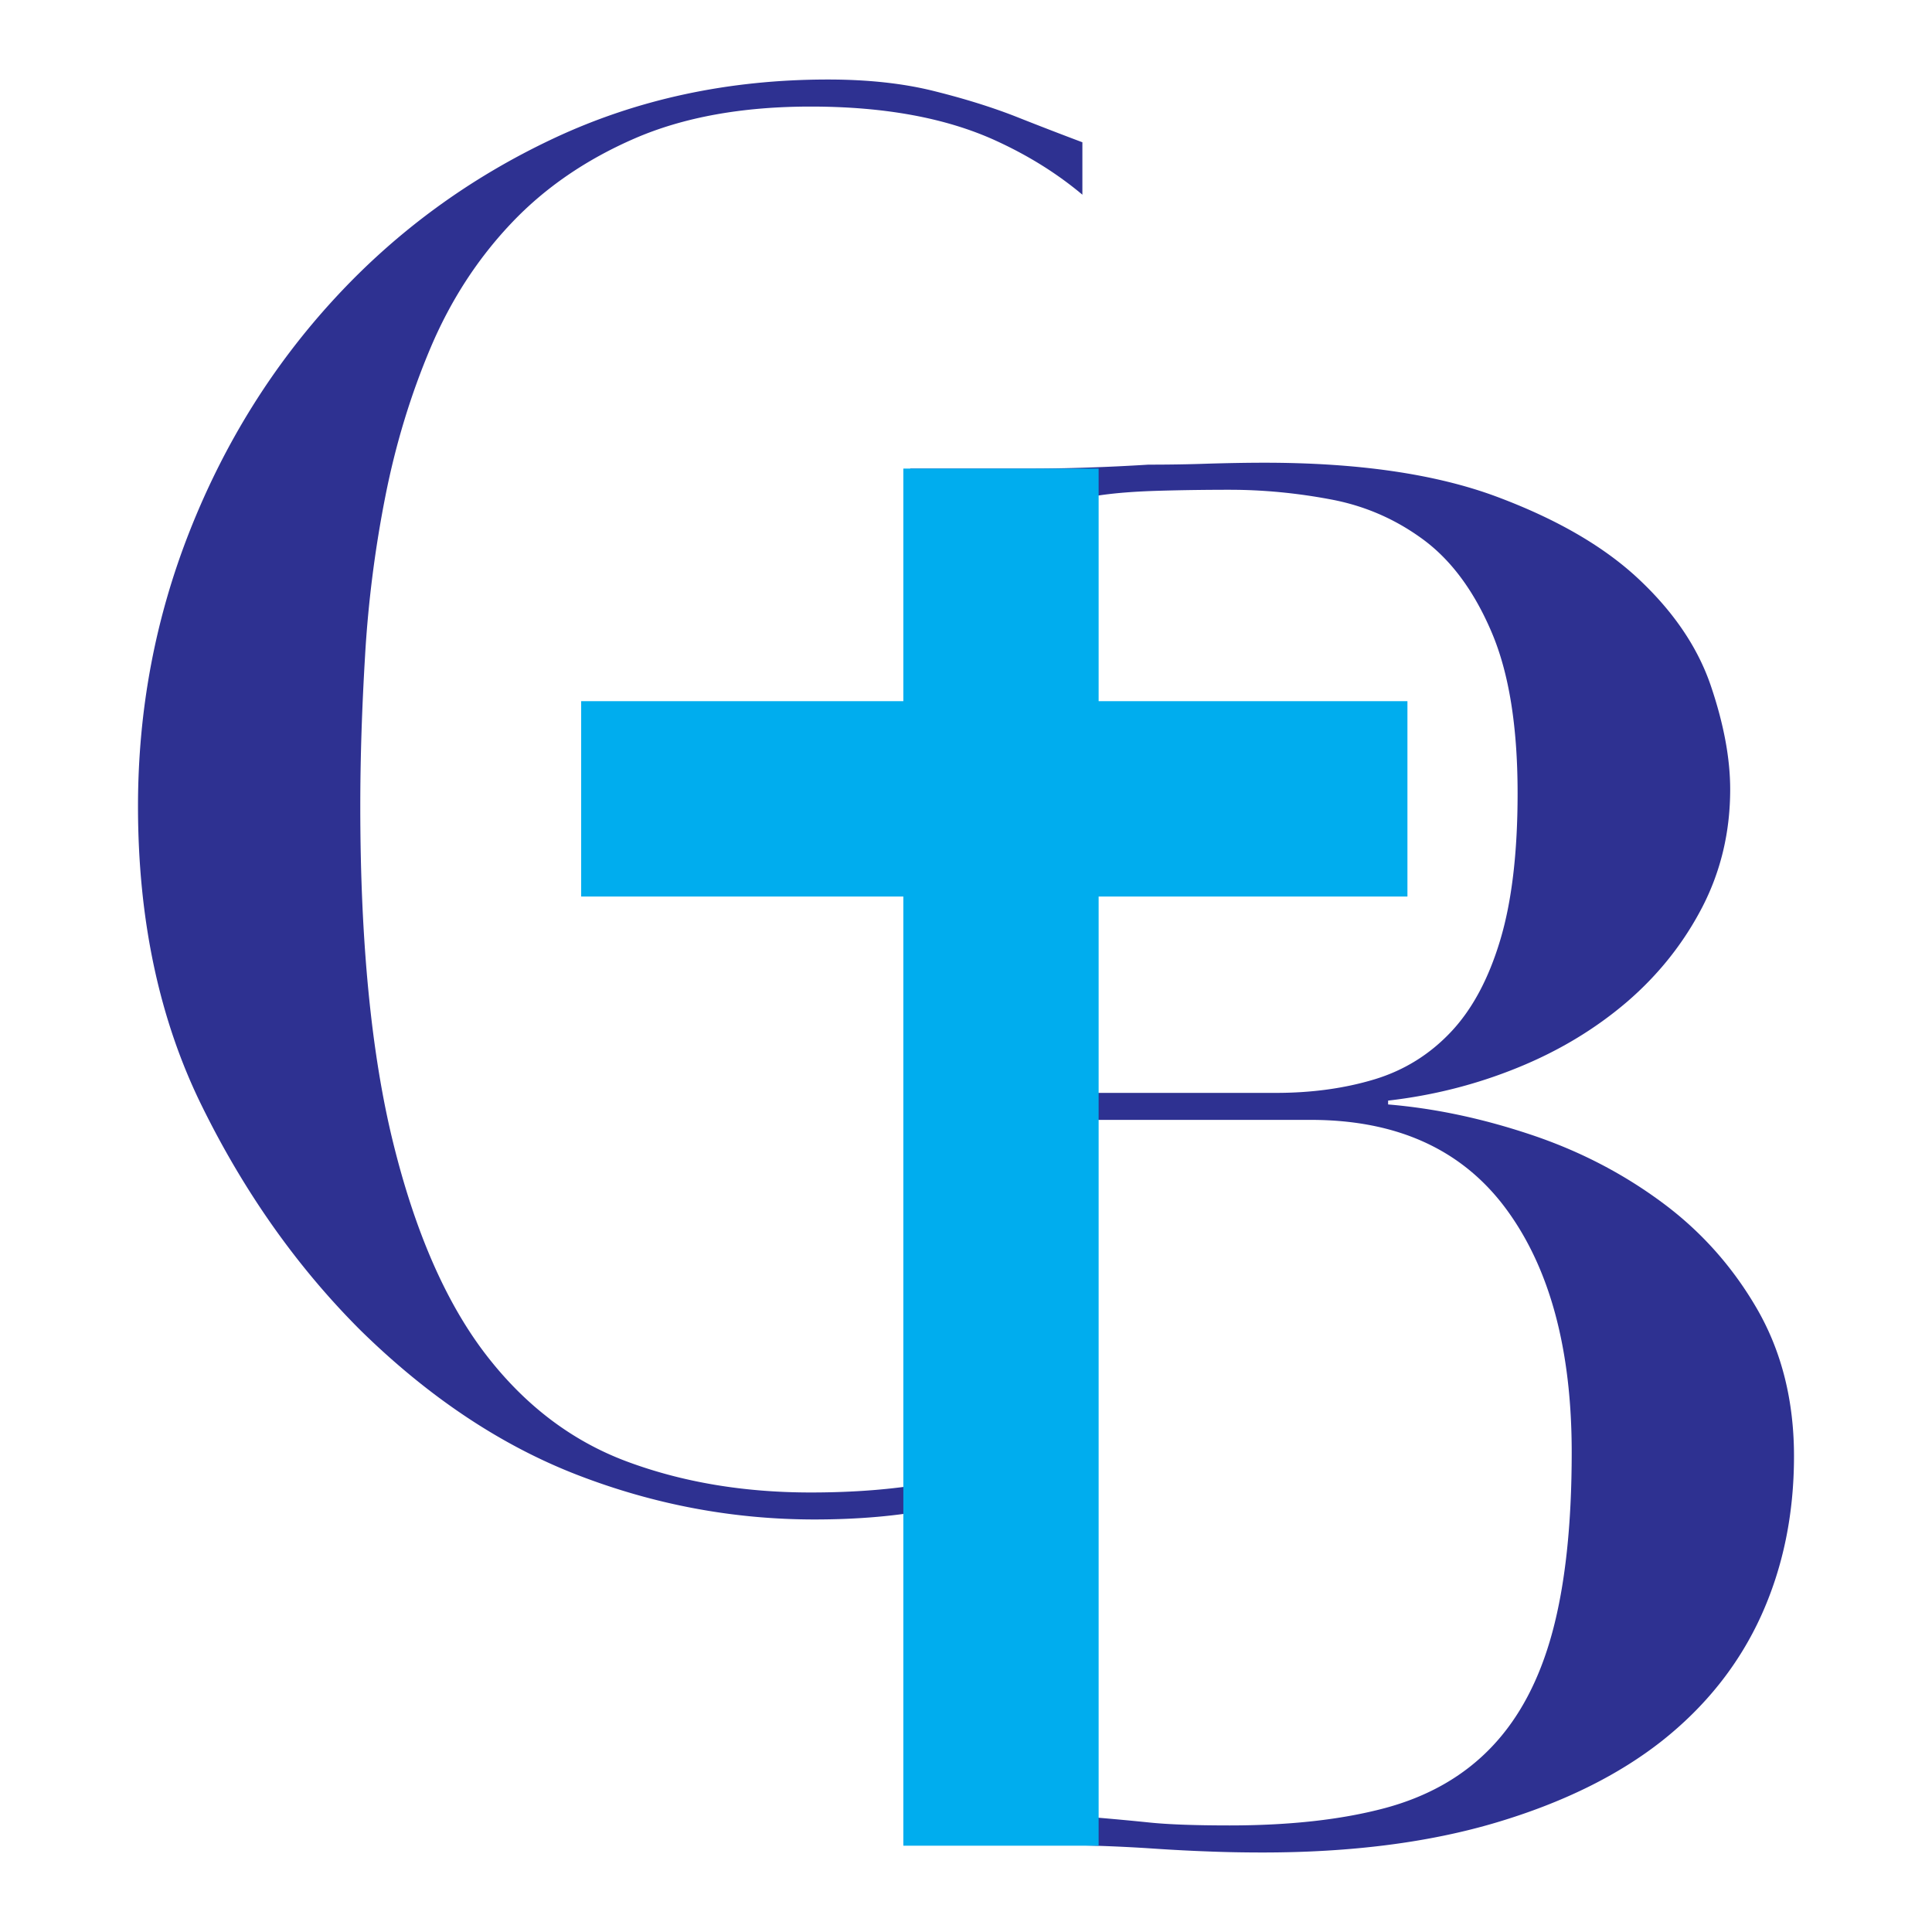
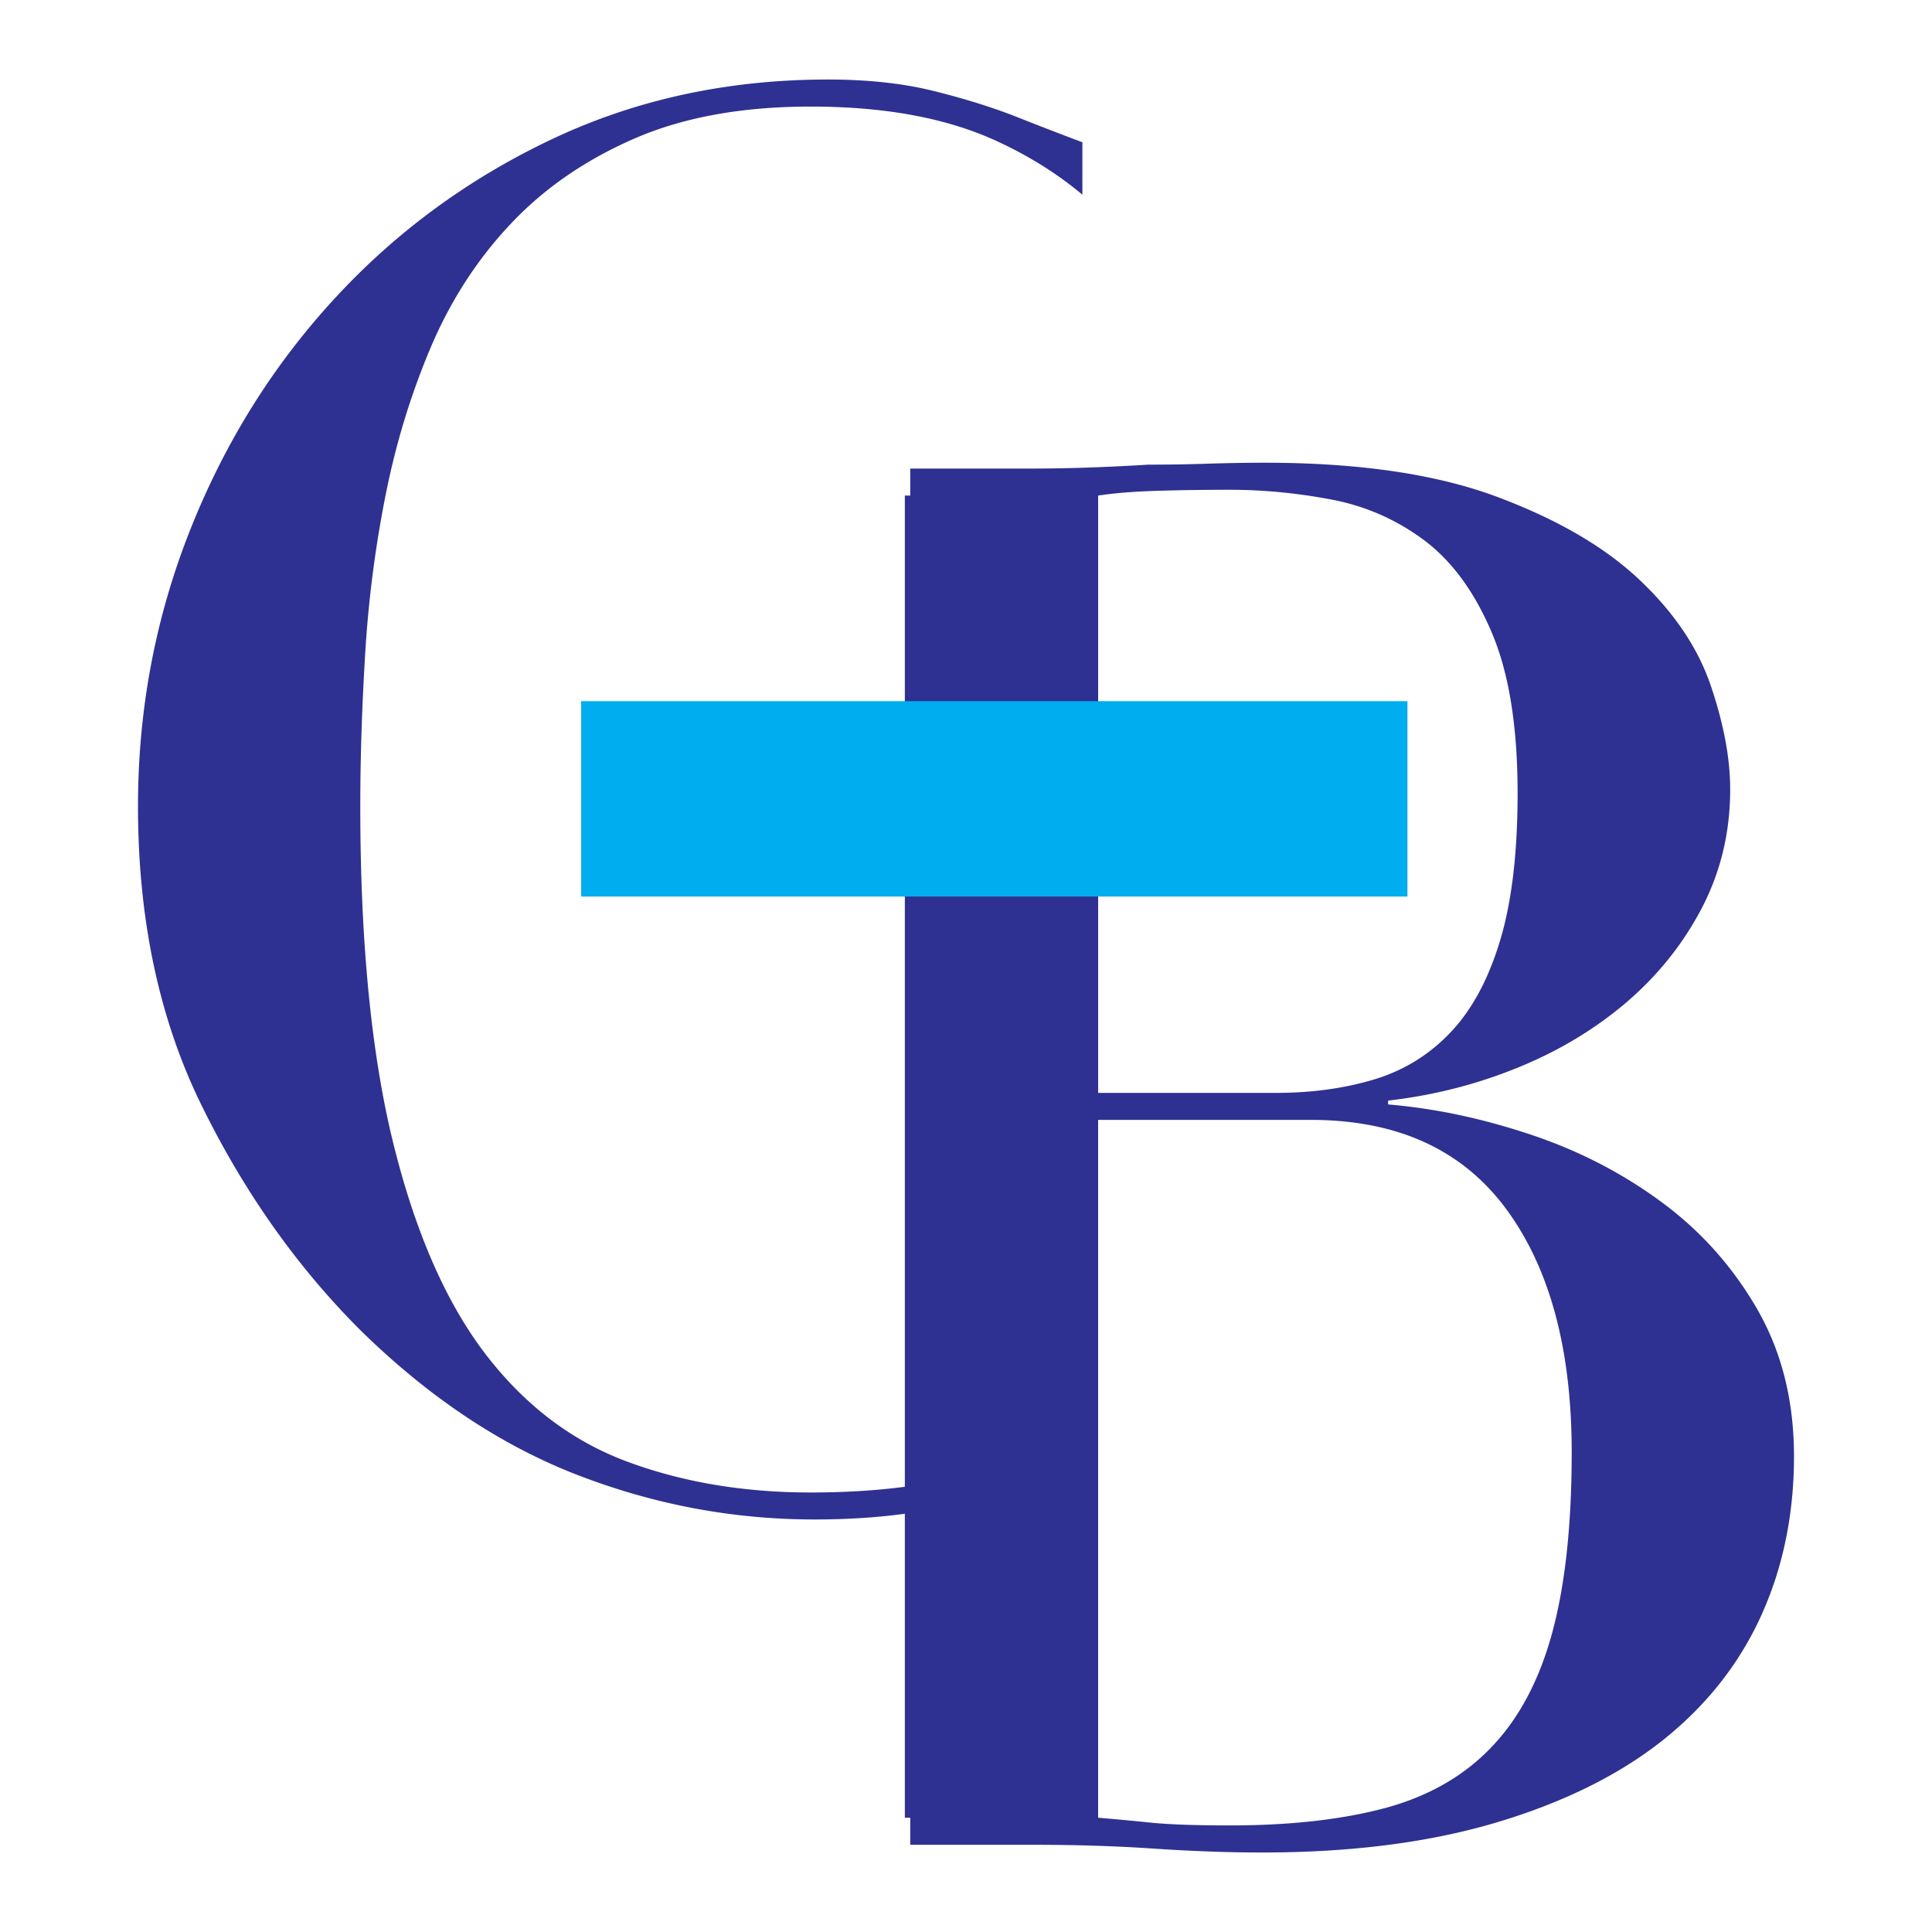
<svg xmlns="http://www.w3.org/2000/svg" data-bbox="35.714 20.579 428.572 458.844" viewBox="0 0 500 500" data-type="color">
  <g>
    <path d="M280.12 367.354c-4.942 3.494-10.35 6.634-16.305 9.384-13.667 6.343-31.678 9.514-54.02 9.514-17.351 0-33.19-2.672-47.516-8-14.358-5.343-26.608-14.68-36.78-28.008-10.173-13.36-18.092-31.532-23.758-54.533-5.666-23.019-8.5-52.04-8.5-87.048 0-12.332.42-25.418 1.256-39.276a304.142 304.142 0 0 1 5.248-41.013c2.672-13.52 6.583-26.333 11.75-38.52 5.167-12.168 12.088-22.839 20.764-32.013 8.66-9.176 19.332-16.515 32.016-22.02 12.668-5.49 27.846-8.24 45.52-8.24 19.01 0 34.929 2.911 47.774 8.755 8.515 3.878 16.016 8.563 22.551 14.052V36.82a1017.777 1017.777 0 0 1-16.805-6.488c-6.342-2.511-13.505-4.747-21.504-6.743-8-2.012-17.192-3.01-27.51-3.01-25.69 0-49.366 5.07-71.032 15.243-21.682 10.188-40.53 23.952-56.53 41.286-16.016 17.336-28.522 37.344-37.52 60.023-8.998 22.68-13.505 46.518-13.505 71.533 0 29.36 5.505 55.193 16.515 77.534 10.994 22.358 24.66 41.69 41.013 58.029 17.674 17.351 36.426 29.858 56.273 37.519 19.846 7.663 40.272 11.492 61.278 11.492 11.332 0 21.682-.901 31.018-2.752 9.335-1.834 17.753-3.91 25.254-6.245 4.685-1.448 9.014-2.802 13.055-4.055v-12.83z" fill="#2e3191" data-color="1" />
    <path d="M235.573 470.423h-1.4V128.25h1.4v-6.985h30.616c5.006 0 10.093-.08 15.26-.257a548.39 548.39 0 0 0 15.758-.757c5.327 0 10.51-.08 15.516-.259 4.99-.143 9.819-.24 14.503-.24 24.338 0 44.345 2.93 60.023 8.756 15.678 5.843 28.007 13.005 37.021 21.521 8.998 8.483 15.179 17.657 18.511 27.508 3.332 9.835 4.99 18.753 4.99 26.752 0 11.01-2.415 21.183-7.243 30.519-4.846 9.335-11.349 17.497-19.509 24.513-8.177 6.987-17.593 12.67-28.265 16.998-10.672 4.347-21.843 7.18-33.512 8.516v.998c12.007.999 24.256 3.588 36.764 7.758 12.506 4.153 23.837 9.995 34.01 17.513 10.174 7.484 18.431 16.756 24.773 27.75 6.326 11.009 9.497 23.694 9.497 38.02 0 15.002-2.833 28.764-8.5 41.27-5.682 12.49-14.18 23.258-25.512 32.273-11.347 8.982-25.69 16.08-43.025 21.246-17.336 5.168-37.52 7.76-60.522 7.76-4.684 0-9.256-.081-13.762-.258a450.616 450.616 0 0 1-14.262-.74 415.495 415.495 0 0 0-15.5-.757c-5.344-.177-11.01-.242-17.014-.242h-30.615v-7.002zm48.628-187.584h46.018c9.337 0 17.836-1.19 25.513-3.51 7.678-2.334 14.261-6.423 19.767-12.264 5.504-5.828 9.753-13.746 12.748-23.742 3.01-10.013 4.506-22.696 4.506-38.036 0-17.336-2.253-31.259-6.76-41.753-4.49-10.528-10.334-18.43-17.496-23.775-7.18-5.327-15.18-8.836-24.016-10.495-8.837-1.674-17.593-2.51-26.27-2.51-6.003 0-12.087.08-18.253.257-6.18.176-11.427.58-15.757 1.24v154.588zm0 187.584a734.9 734.9 0 0 1 13.263 1.24c4.829.5 11.75.757 20.748.757 15.678 0 29.102-1.513 40.273-4.506 11.17-3.01 20.345-8.258 27.508-15.758 7.179-7.502 12.426-17.417 15.759-29.762 3.331-12.331 5.005-27.848 5.005-46.518 0-26.671-5.666-47.694-16.997-63.033-11.348-15.34-28.185-23.019-50.527-23.019h-55.032v180.6z" fill="#2e3191" data-color="1" />
-     <path fill="#00adee" d="M284.326 121.263v356.403h-50.542V121.263h50.542z" data-color="2" />
    <path fill="#00adee" d="M364.244 181.463v50.558H150.406v-50.558h213.838z" data-color="2" />
  </g>
</svg>